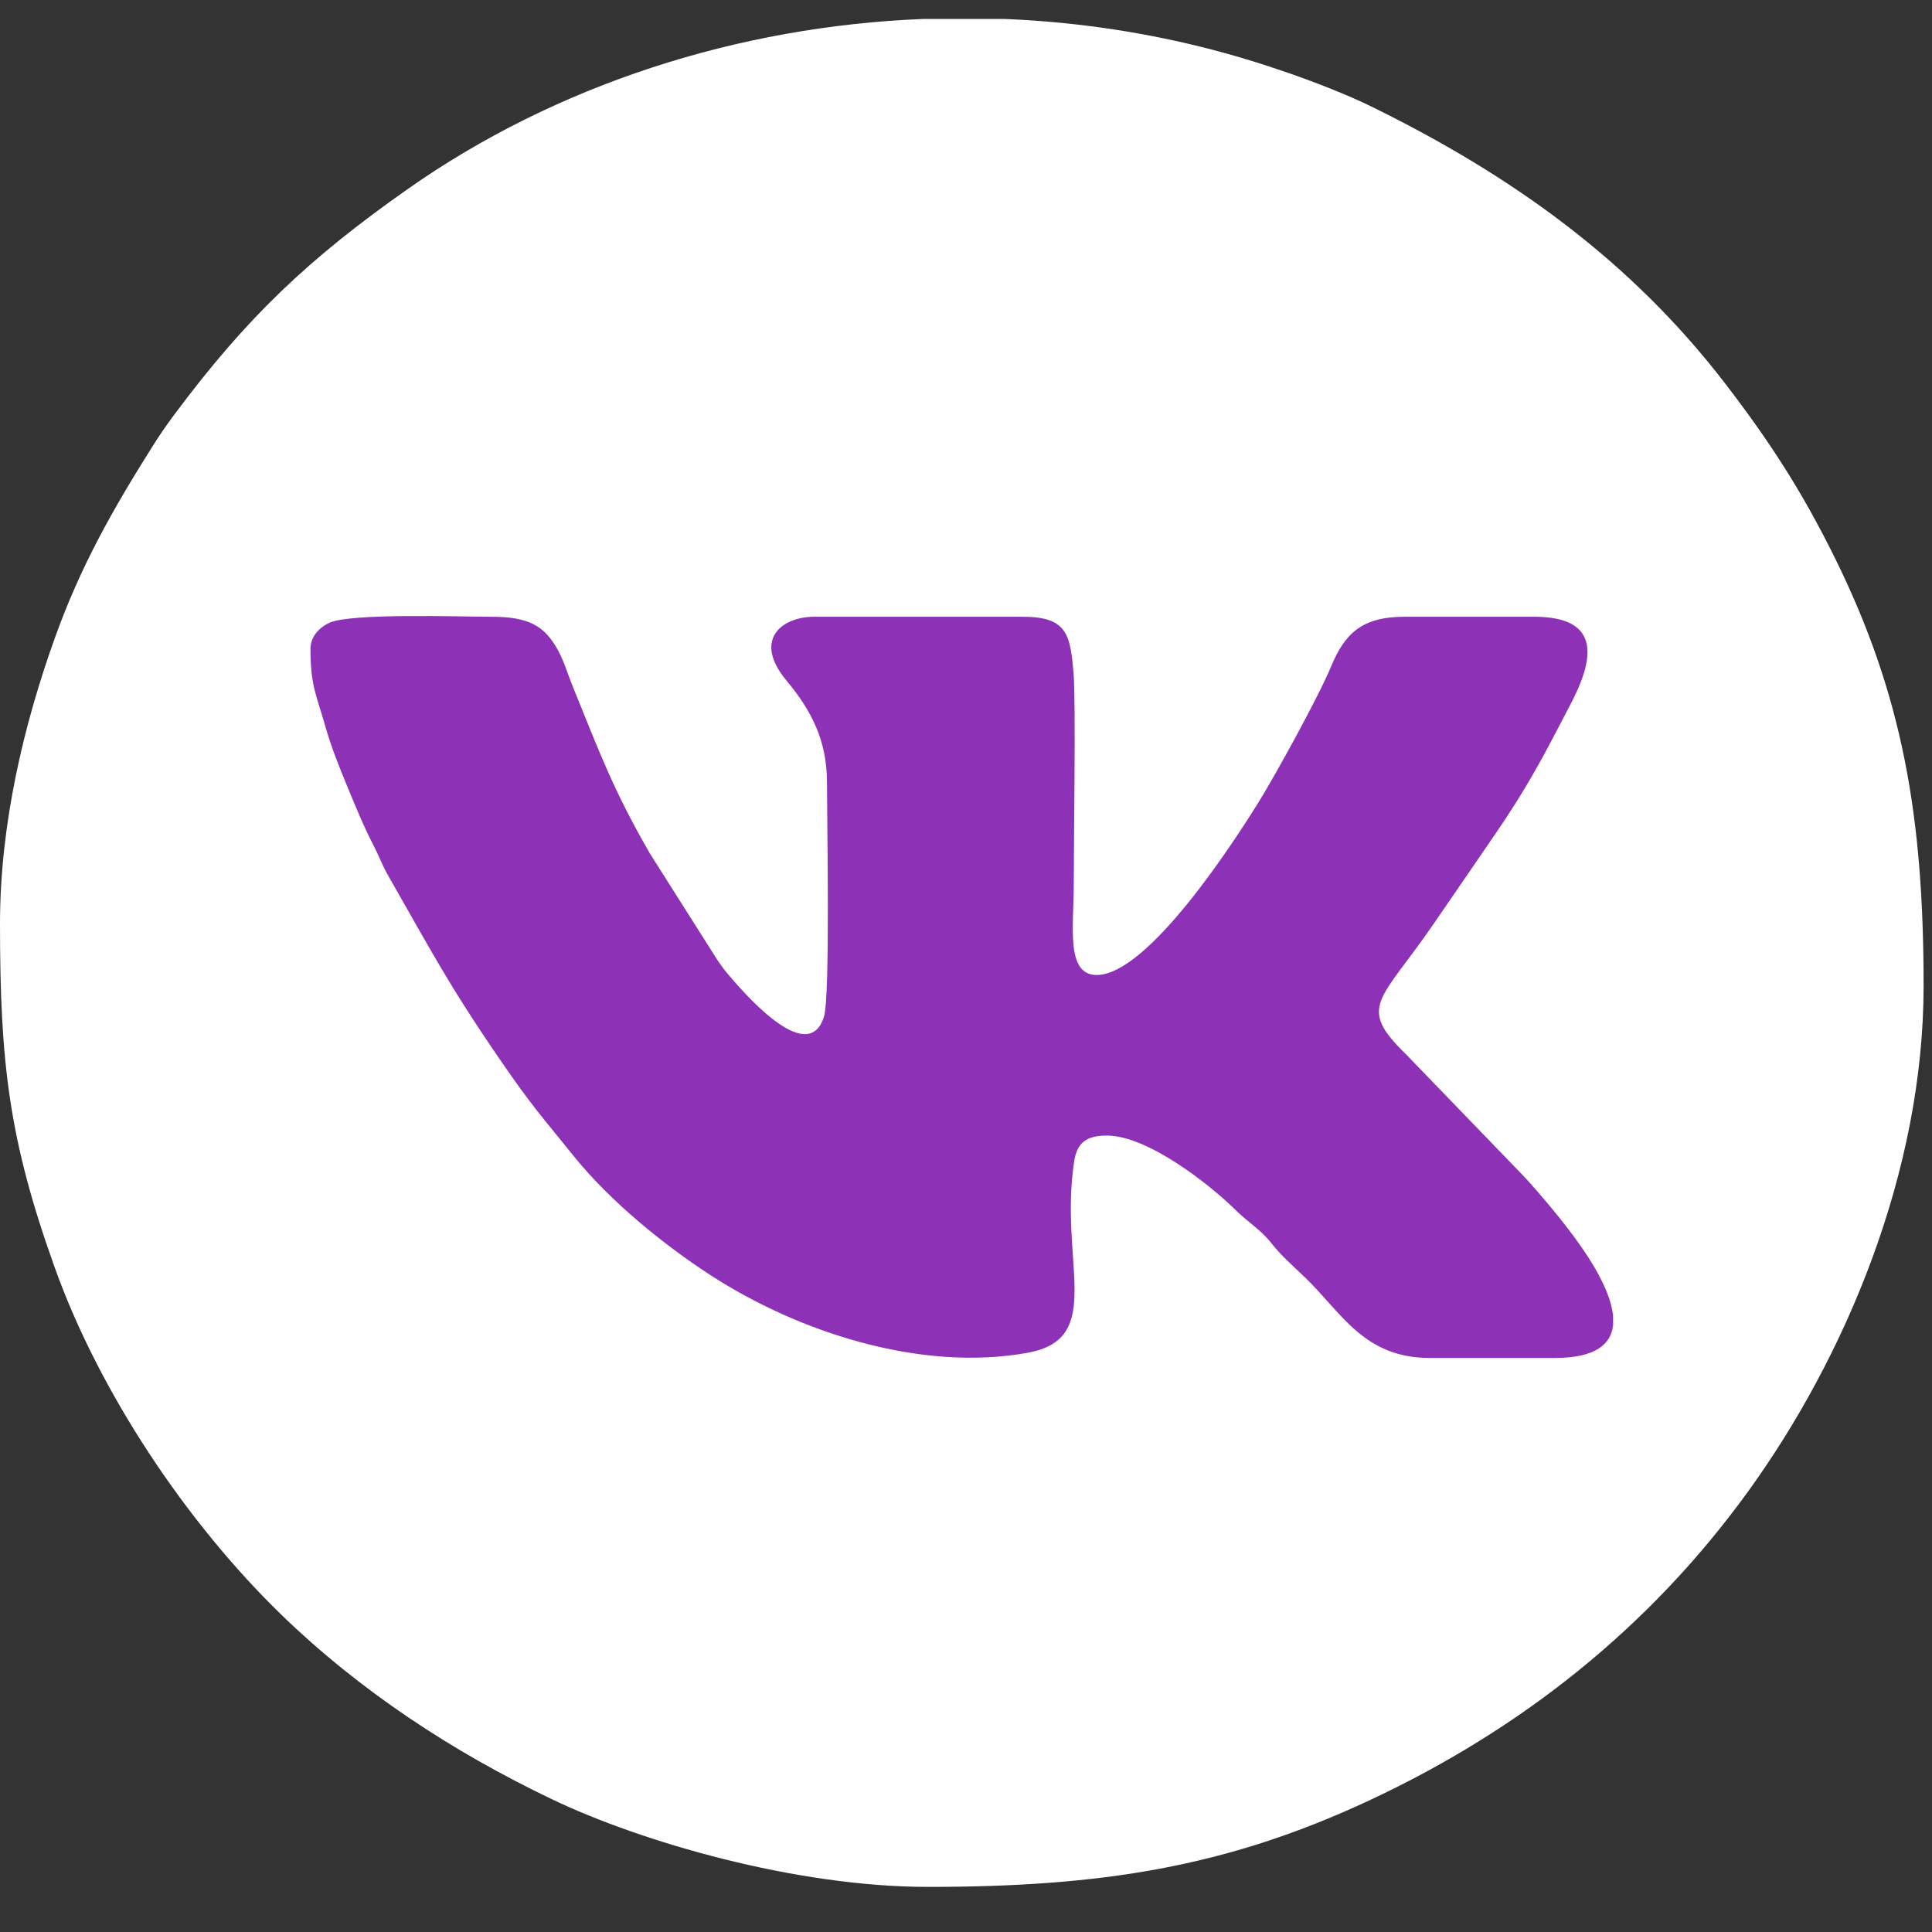
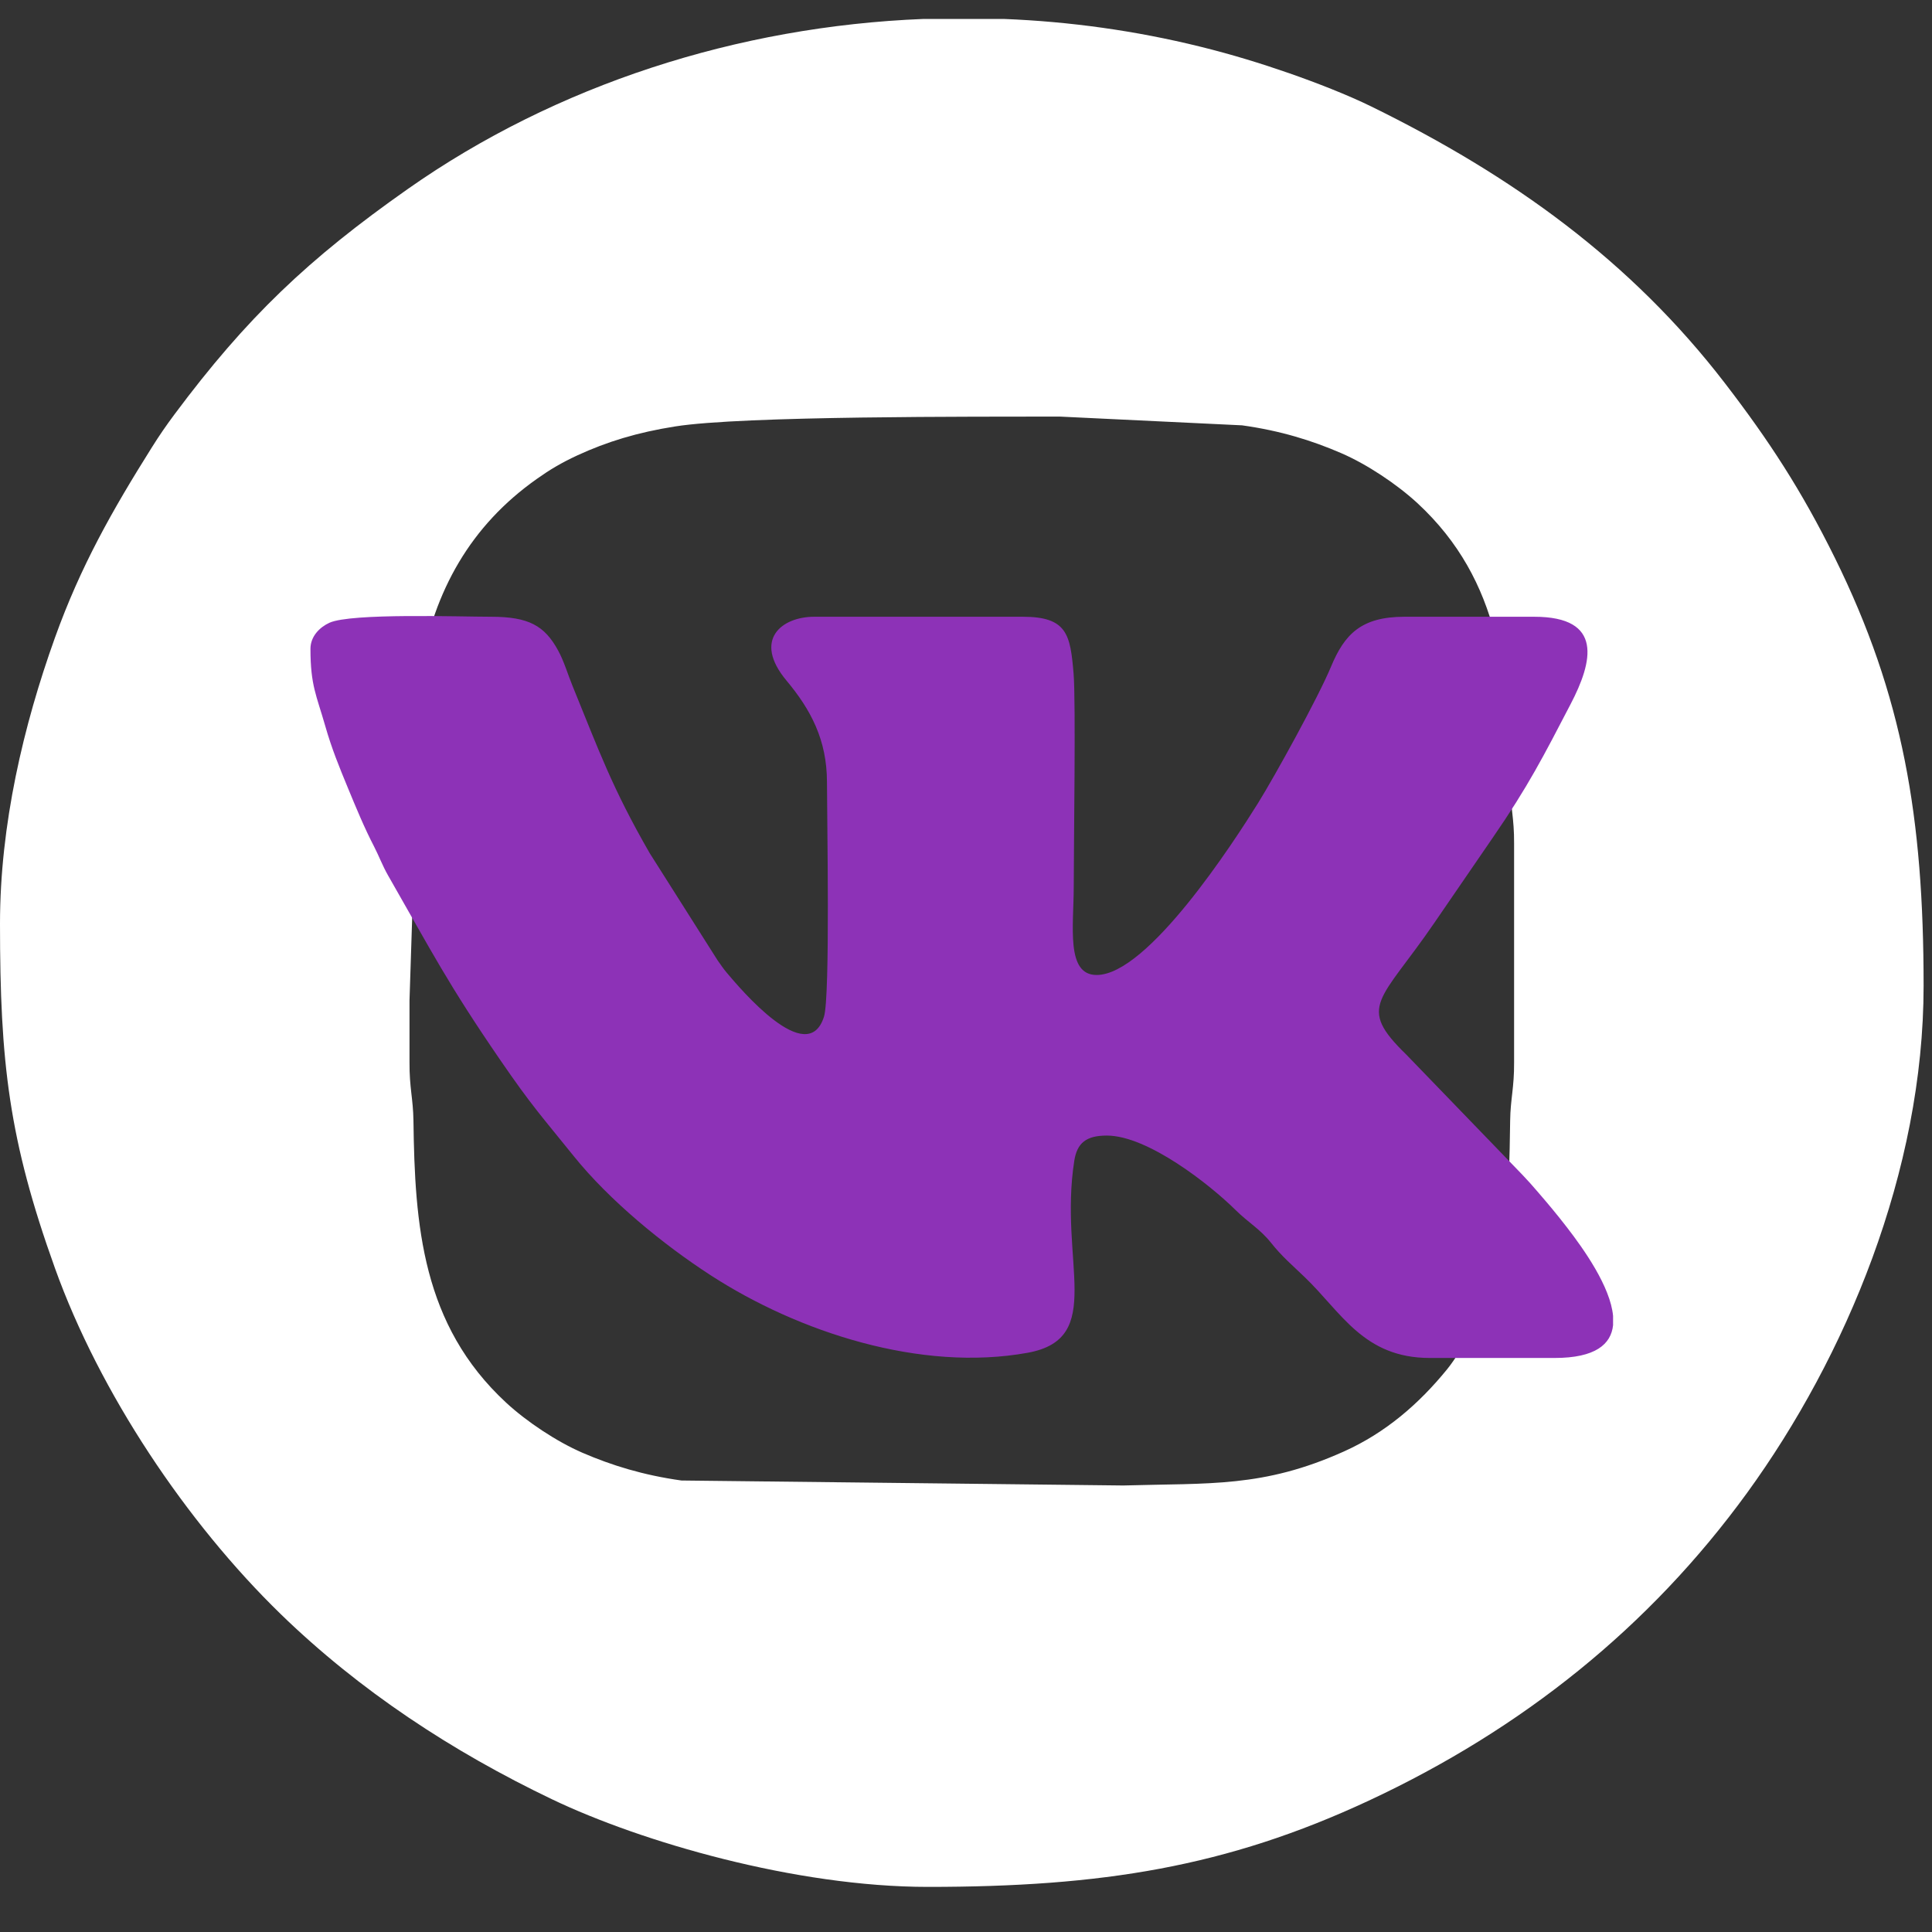
<svg xmlns="http://www.w3.org/2000/svg" width="26" height="26" viewBox="0 0 26 26" fill="none">
  <rect x="0" y="0" width="26" height="26" fill="#333333" stroke="none" />
-   <path d="M13.085 22.927C18.688 22.927 23.23 18.516 23.23 13.075C23.23 7.634 18.688 3.224 13.085 3.224C7.482 3.224 2.94 7.634 2.94 13.075C2.94 18.516 7.482 22.927 13.085 22.927Z" fill="white" />
  <path fill-rule="evenodd" clip-rule="evenodd" d="M5.511 13.462L5.654 9.035C5.842 7.95 6.331 7.073 7.23 6.441C7.399 6.321 7.555 6.228 7.768 6.129C8.169 5.944 8.578 5.819 9.085 5.739C9.999 5.594 13.129 5.609 14.258 5.606L16.715 5.724C17.232 5.796 17.656 5.928 18.049 6.098C18.396 6.248 18.797 6.515 19.075 6.771C20.207 7.818 20.305 9.157 20.323 10.568C20.327 10.861 20.378 11.006 20.376 11.351V14.297C20.378 14.642 20.327 14.787 20.323 15.081C20.31 16.093 20.284 17.047 19.803 17.915C19.714 18.076 19.581 18.297 19.473 18.429C19.095 18.893 18.646 19.282 18.084 19.534C16.998 20.022 16.279 19.957 15.116 19.991L9.171 19.924C8.656 19.852 8.23 19.72 7.837 19.55C7.491 19.4 7.089 19.133 6.812 18.877C5.68 17.83 5.582 16.491 5.564 15.081C5.56 14.787 5.509 14.642 5.511 14.297C5.512 14.019 5.511 13.741 5.511 13.462ZM12.428 0.255H13.51C14.396 0.29 15.282 0.413 16.149 0.627C16.576 0.732 16.977 0.856 17.348 0.985C17.707 1.11 18.134 1.276 18.454 1.433C20.349 2.362 21.948 3.511 23.214 5.158C23.807 5.929 24.244 6.6 24.691 7.504C25.609 9.362 25.887 11.004 25.887 13.266C25.887 15.765 24.838 18.264 23.511 20.091C22.198 21.898 20.483 23.27 18.421 24.232C16.504 25.126 14.823 25.393 12.488 25.393C10.707 25.393 8.629 24.788 7.431 24.215C6.082 23.57 4.837 22.75 3.779 21.723C2.509 20.489 1.341 18.743 0.739 17.065C0.119 15.337 0 14.3 0 12.431C0 11.097 0.316 9.762 0.739 8.583C1.084 7.621 1.51 6.87 2.044 6.02C2.145 5.859 2.234 5.73 2.347 5.578C3.321 4.271 4.152 3.482 5.49 2.542C7.481 1.143 9.928 0.354 12.428 0.255Z" fill="white" />
  <path fill-rule="evenodd" clip-rule="evenodd" d="M4.178 8.732C4.178 9.225 4.259 9.357 4.377 9.77C4.464 10.075 4.566 10.323 4.682 10.604C4.796 10.88 4.905 11.144 5.034 11.392C5.096 11.512 5.151 11.657 5.22 11.777C5.816 12.817 6.026 13.236 6.732 14.265C7.163 14.893 7.296 15.03 7.724 15.562C8.201 16.154 8.921 16.746 9.567 17.164C10.746 17.927 12.39 18.466 13.83 18.205C14.887 18.013 14.246 16.979 14.457 15.622C14.495 15.38 14.619 15.282 14.895 15.282C15.446 15.282 16.285 15.944 16.632 16.288C16.799 16.453 16.955 16.537 17.106 16.726C17.249 16.907 17.394 17.029 17.557 17.186C18.053 17.661 18.35 18.275 19.243 18.275H20.921C21.471 18.275 21.681 18.09 21.708 17.834V17.709C21.672 17.316 21.315 16.812 21.087 16.517C20.951 16.341 20.839 16.207 20.692 16.037C20.605 15.937 20.575 15.901 20.484 15.806L18.926 14.193C18.25 13.537 18.578 13.48 19.305 12.416C19.57 12.028 19.816 11.67 20.085 11.279C20.567 10.581 20.773 10.174 21.137 9.475C21.434 8.906 21.583 8.3 20.647 8.3H18.901C18.319 8.3 18.094 8.535 17.913 8.97C17.738 9.39 17.158 10.441 16.93 10.808C16.605 11.329 15.449 13.121 14.758 13.121C14.341 13.121 14.45 12.464 14.45 11.924C14.45 11.377 14.479 9.443 14.448 9.067C14.404 8.543 14.364 8.3 13.765 8.3H10.957C10.52 8.3 10.126 8.61 10.585 9.16C10.91 9.549 11.129 9.956 11.129 10.528C11.129 11 11.174 13.41 11.089 13.681C10.868 14.389 9.955 13.296 9.785 13.096C9.728 13.029 9.704 12.988 9.656 12.922L8.743 11.481C8.238 10.604 8.06 10.101 7.705 9.231C7.643 9.08 7.591 8.9 7.511 8.754C7.329 8.42 7.115 8.3 6.609 8.3C6.201 8.3 4.725 8.248 4.433 8.381C4.302 8.441 4.178 8.564 4.178 8.732Z" fill="#8D32B7" />
</svg>